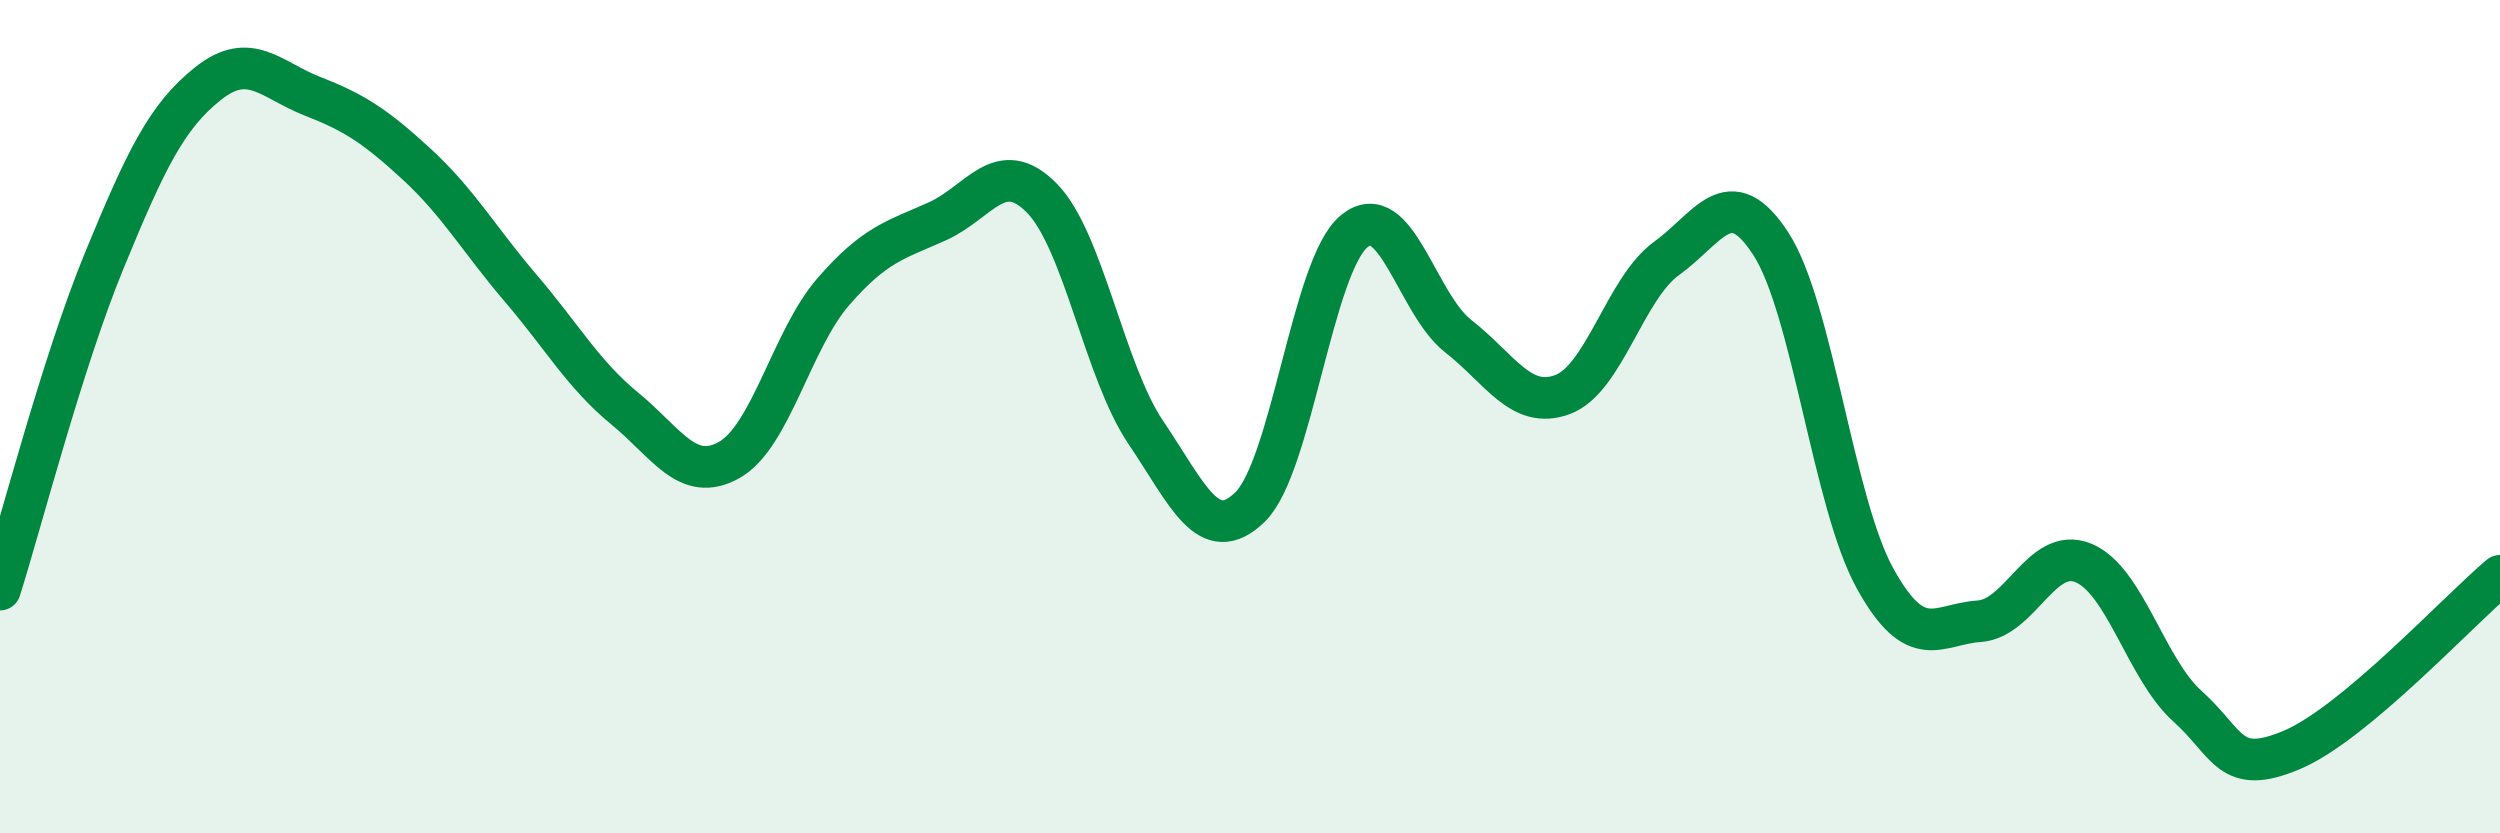
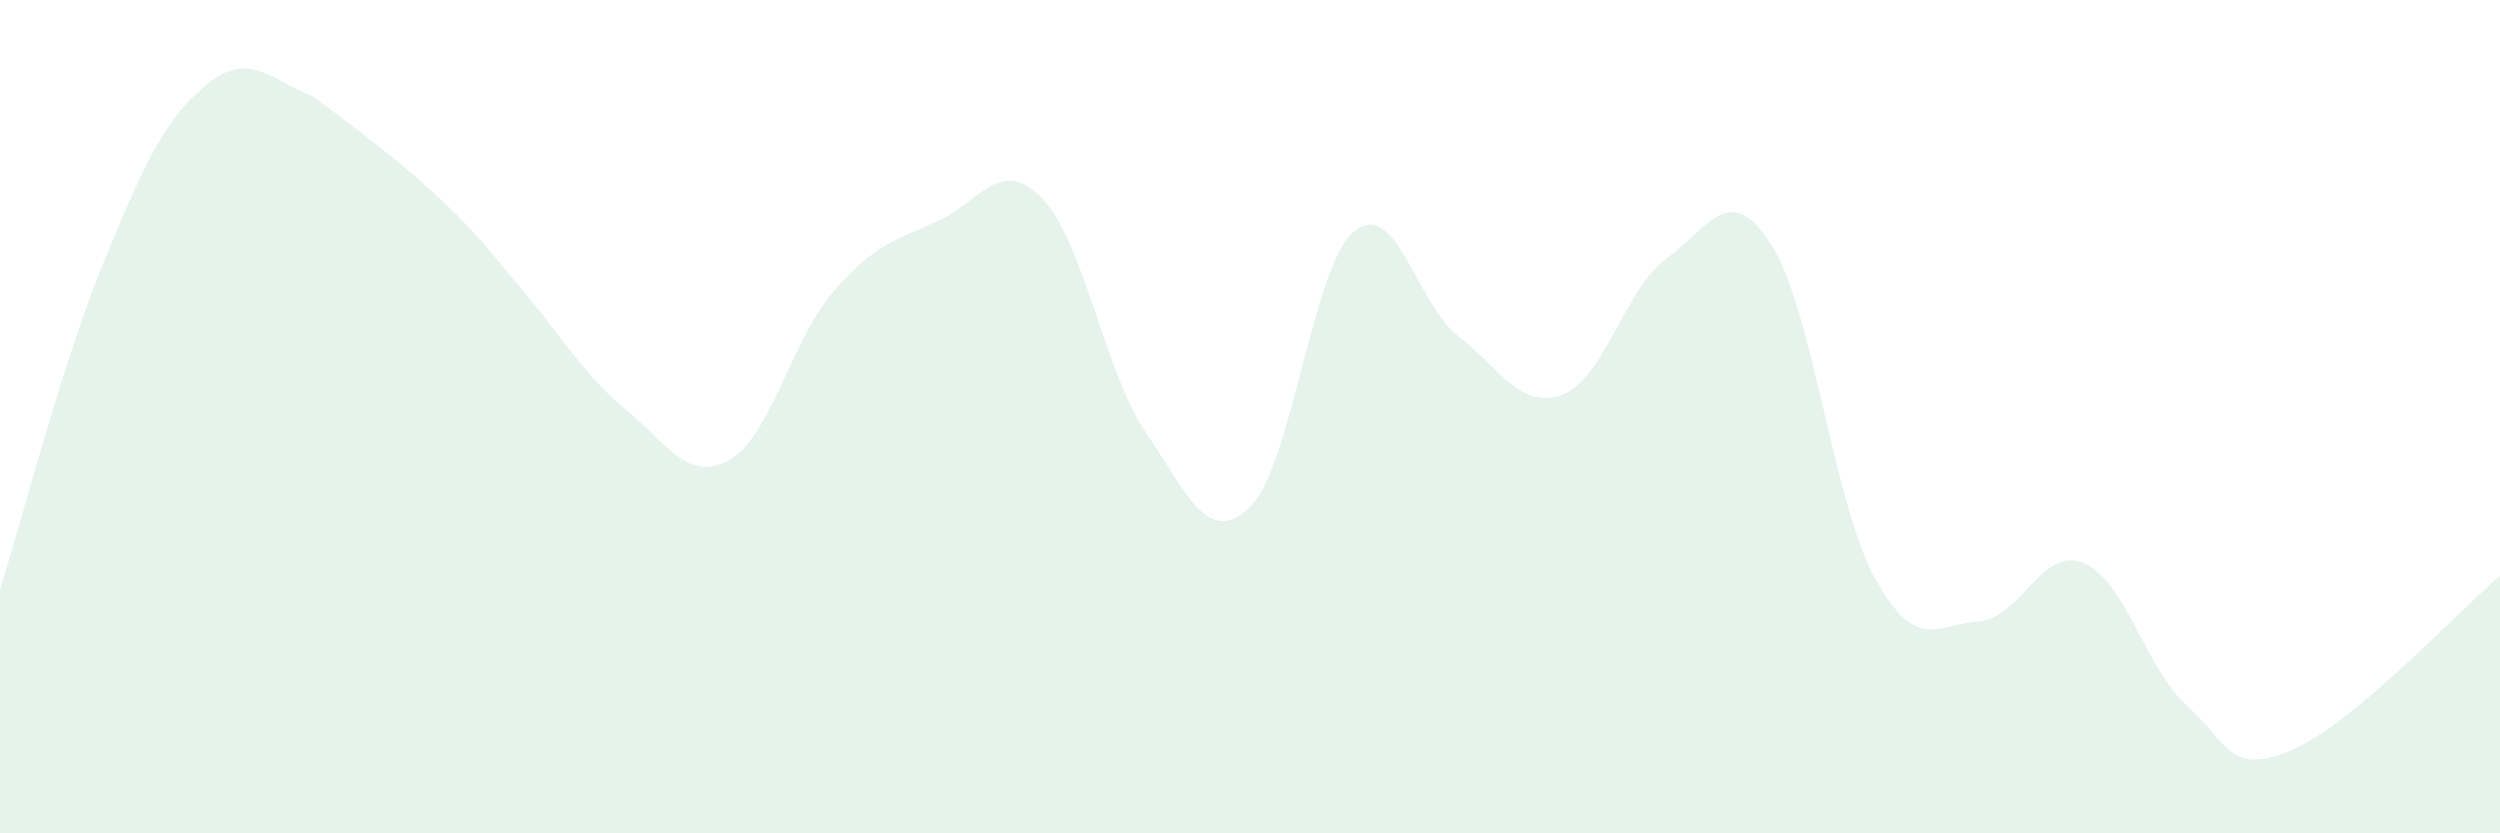
<svg xmlns="http://www.w3.org/2000/svg" width="60" height="20" viewBox="0 0 60 20">
-   <path d="M 0,14.15 C 0.5,12.57 1.5,8.69 2.5,6.26 C 3.5,3.83 4,2.79 5,2 C 6,1.21 6.5,1.92 7.5,2.31 C 8.5,2.7 9,3.02 10,3.94 C 11,4.86 11.5,5.75 12.5,6.92 C 13.5,8.09 14,8.99 15,9.81 C 16,10.63 16.5,11.6 17.5,11.04 C 18.5,10.48 19,8.15 20,7 C 21,5.85 21.5,5.76 22.5,5.31 C 23.5,4.86 24,3.74 25,4.75 C 26,5.76 26.5,8.9 27.5,10.38 C 28.5,11.86 29,13.14 30,12.17 C 31,11.2 31.5,6.37 32.5,5.55 C 33.5,4.73 34,7.29 35,8.07 C 36,8.85 36.5,9.84 37.5,9.47 C 38.5,9.1 39,6.92 40,6.2 C 41,5.48 41.5,4.31 42.5,5.85 C 43.5,7.39 44,12.07 45,13.88 C 46,15.69 46.5,14.98 47.5,14.91 C 48.5,14.84 49,13.1 50,13.51 C 51,13.92 51.5,16.05 52.5,16.95 C 53.5,17.85 53.5,18.63 55,18 C 56.5,17.37 59,14.66 60,13.82L60 20L0 20Z" fill="#008740" opacity="0.1" stroke-linecap="round" stroke-linejoin="round" />
-   <path d="M 0,14.15 C 0.5,12.57 1.5,8.69 2.5,6.26 C 3.5,3.83 4,2.79 5,2 C 6,1.21 6.5,1.92 7.5,2.31 C 8.5,2.7 9,3.02 10,3.94 C 11,4.86 11.5,5.75 12.5,6.92 C 13.5,8.09 14,8.99 15,9.81 C 16,10.63 16.5,11.6 17.5,11.04 C 18.5,10.48 19,8.15 20,7 C 21,5.85 21.5,5.76 22.5,5.31 C 23.5,4.86 24,3.74 25,4.75 C 26,5.76 26.5,8.9 27.5,10.38 C 28.5,11.86 29,13.14 30,12.17 C 31,11.2 31.5,6.37 32.5,5.55 C 33.5,4.73 34,7.29 35,8.07 C 36,8.85 36.5,9.84 37.5,9.47 C 38.5,9.1 39,6.92 40,6.2 C 41,5.48 41.5,4.31 42.5,5.85 C 43.5,7.39 44,12.07 45,13.88 C 46,15.69 46.5,14.98 47.5,14.91 C 48.5,14.84 49,13.1 50,13.51 C 51,13.92 51.5,16.05 52.5,16.95 C 53.5,17.85 53.5,18.63 55,18 C 56.5,17.37 59,14.66 60,13.82" stroke="#008740" stroke-width="1" fill="none" stroke-linecap="round" stroke-linejoin="round" />
+   <path d="M 0,14.15 C 0.5,12.57 1.5,8.69 2.5,6.26 C 3.5,3.83 4,2.79 5,2 C 6,1.21 6.5,1.92 7.5,2.31 C 11,4.86 11.5,5.75 12.5,6.92 C 13.5,8.09 14,8.99 15,9.81 C 16,10.63 16.5,11.6 17.5,11.04 C 18.5,10.48 19,8.15 20,7 C 21,5.85 21.5,5.76 22.5,5.31 C 23.5,4.86 24,3.74 25,4.75 C 26,5.76 26.5,8.9 27.5,10.38 C 28.5,11.86 29,13.14 30,12.17 C 31,11.2 31.5,6.37 32.5,5.55 C 33.5,4.73 34,7.29 35,8.07 C 36,8.85 36.5,9.84 37.5,9.47 C 38.5,9.1 39,6.92 40,6.2 C 41,5.48 41.5,4.31 42.5,5.85 C 43.5,7.39 44,12.07 45,13.88 C 46,15.69 46.5,14.98 47.5,14.91 C 48.5,14.84 49,13.1 50,13.51 C 51,13.92 51.5,16.05 52.5,16.95 C 53.5,17.85 53.5,18.63 55,18 C 56.5,17.37 59,14.66 60,13.82L60 20L0 20Z" fill="#008740" opacity="0.1" stroke-linecap="round" stroke-linejoin="round" />
</svg>